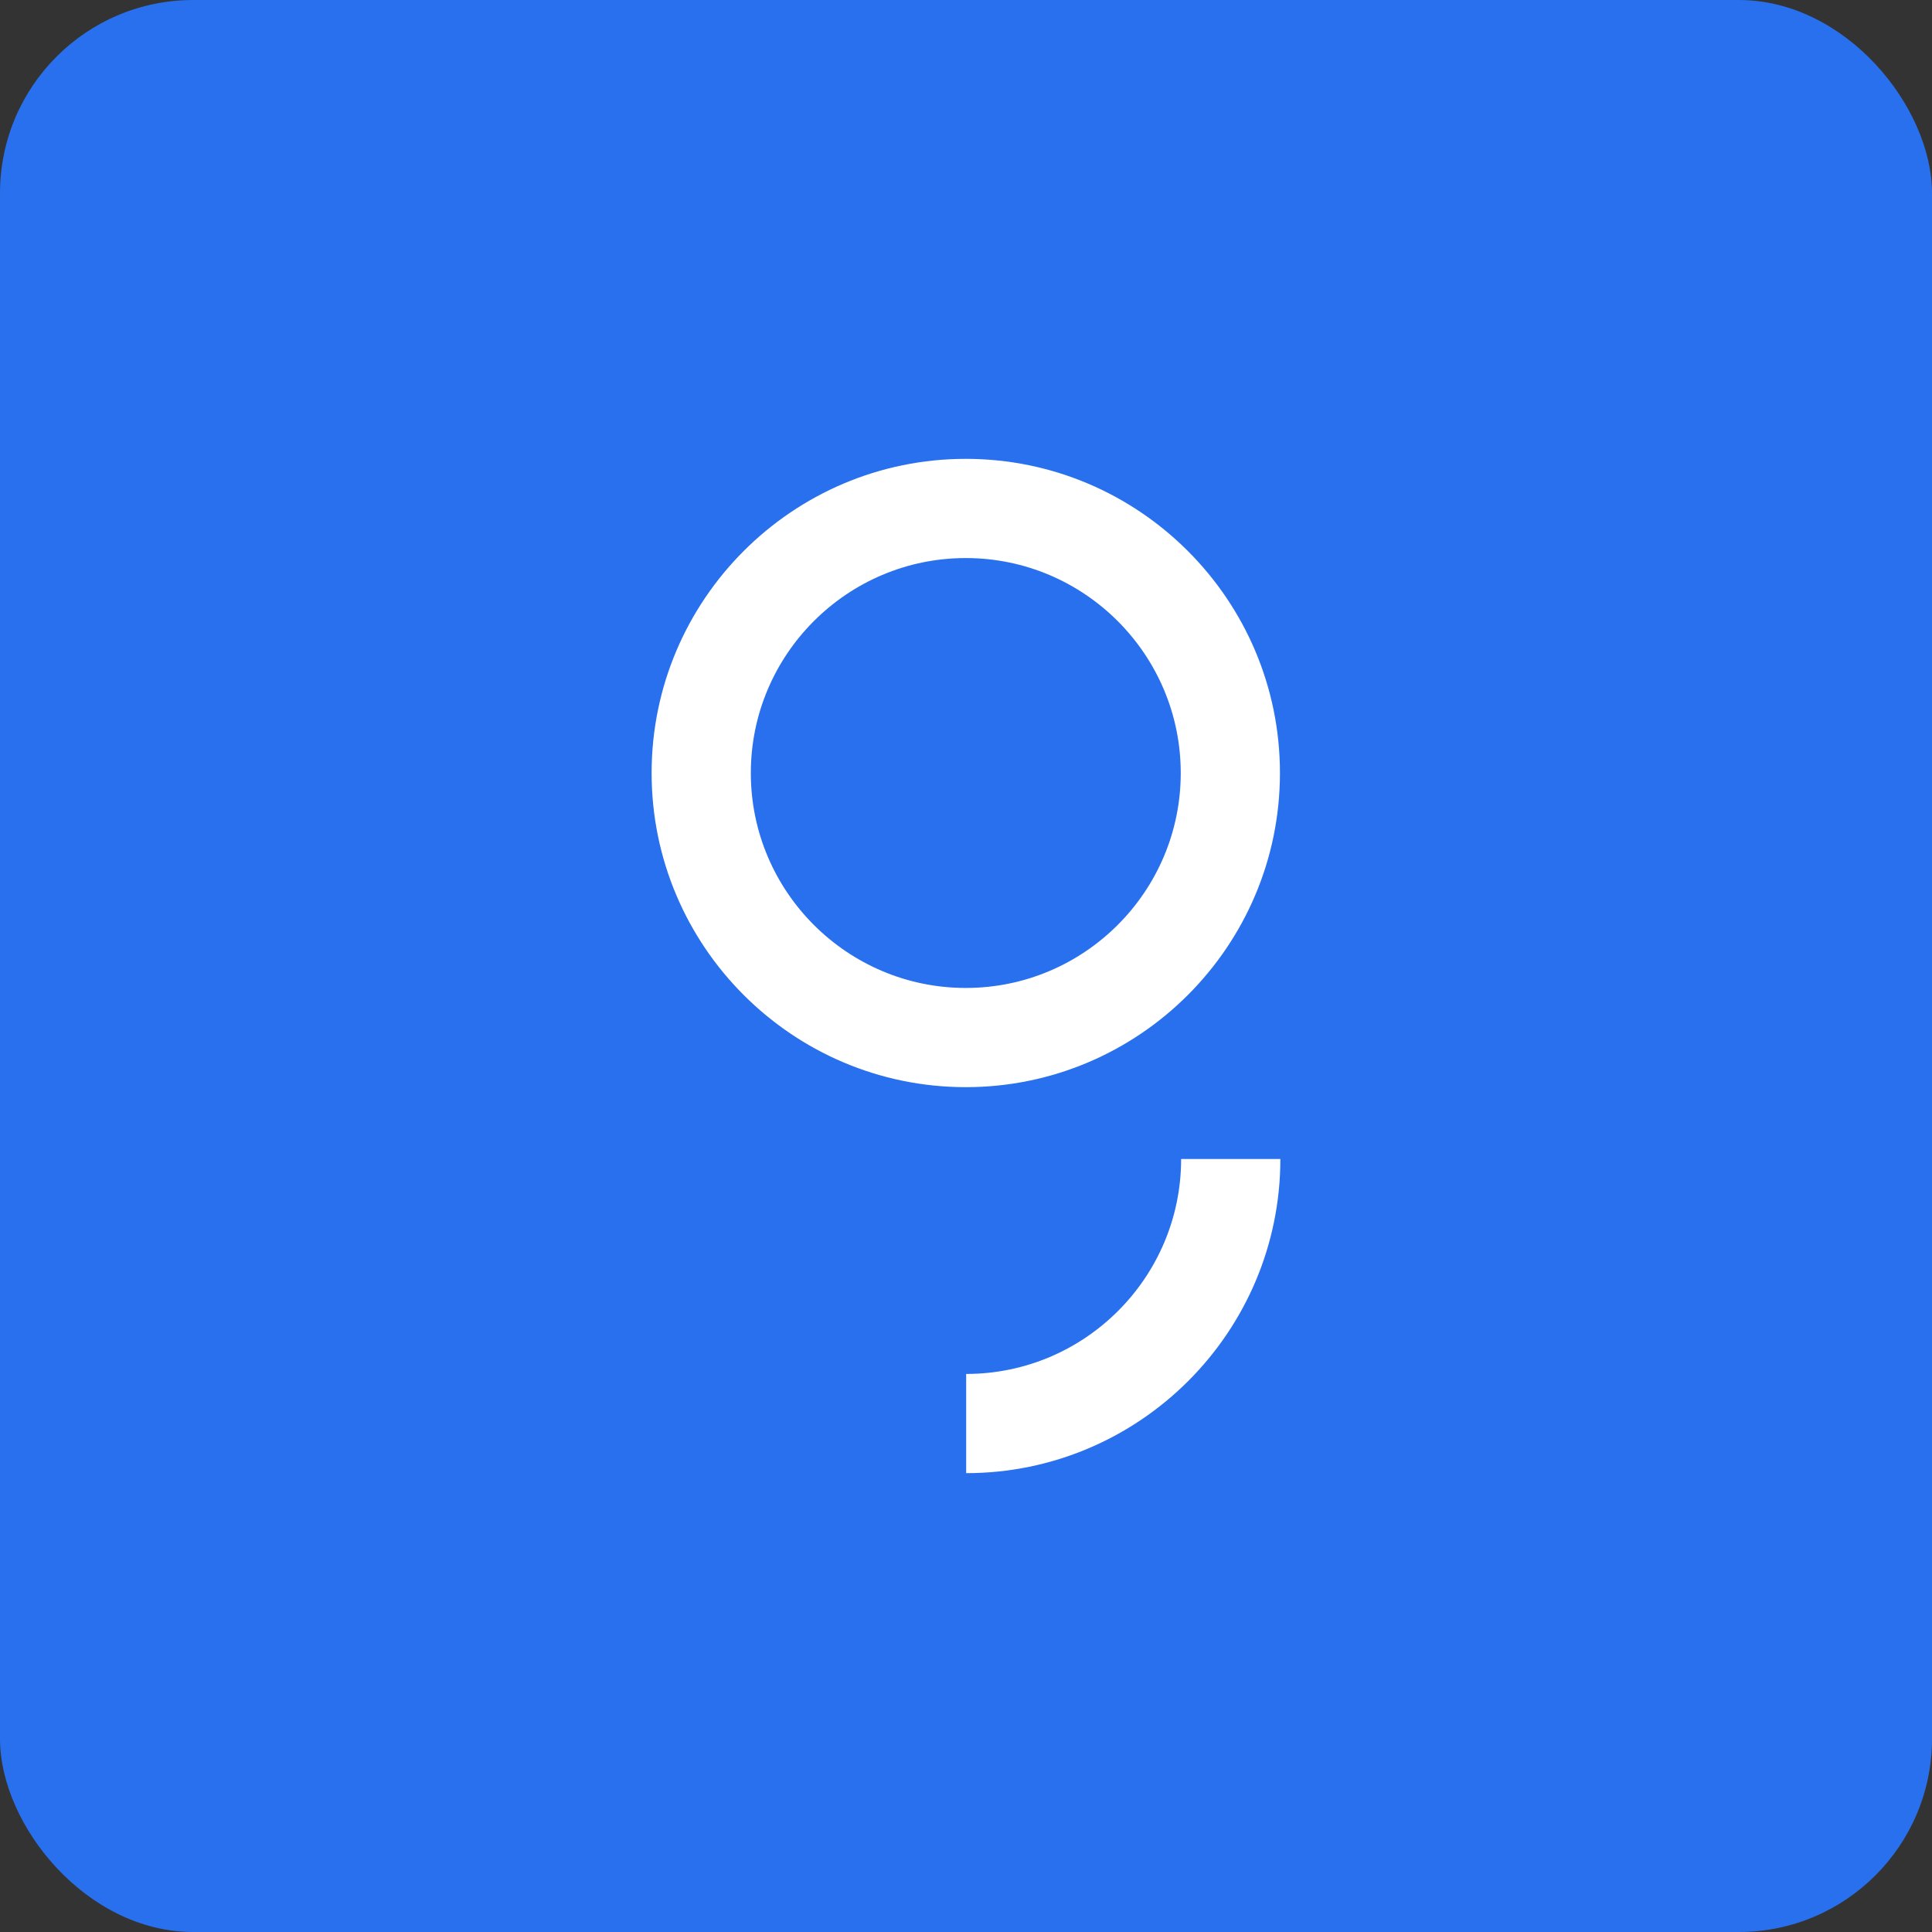
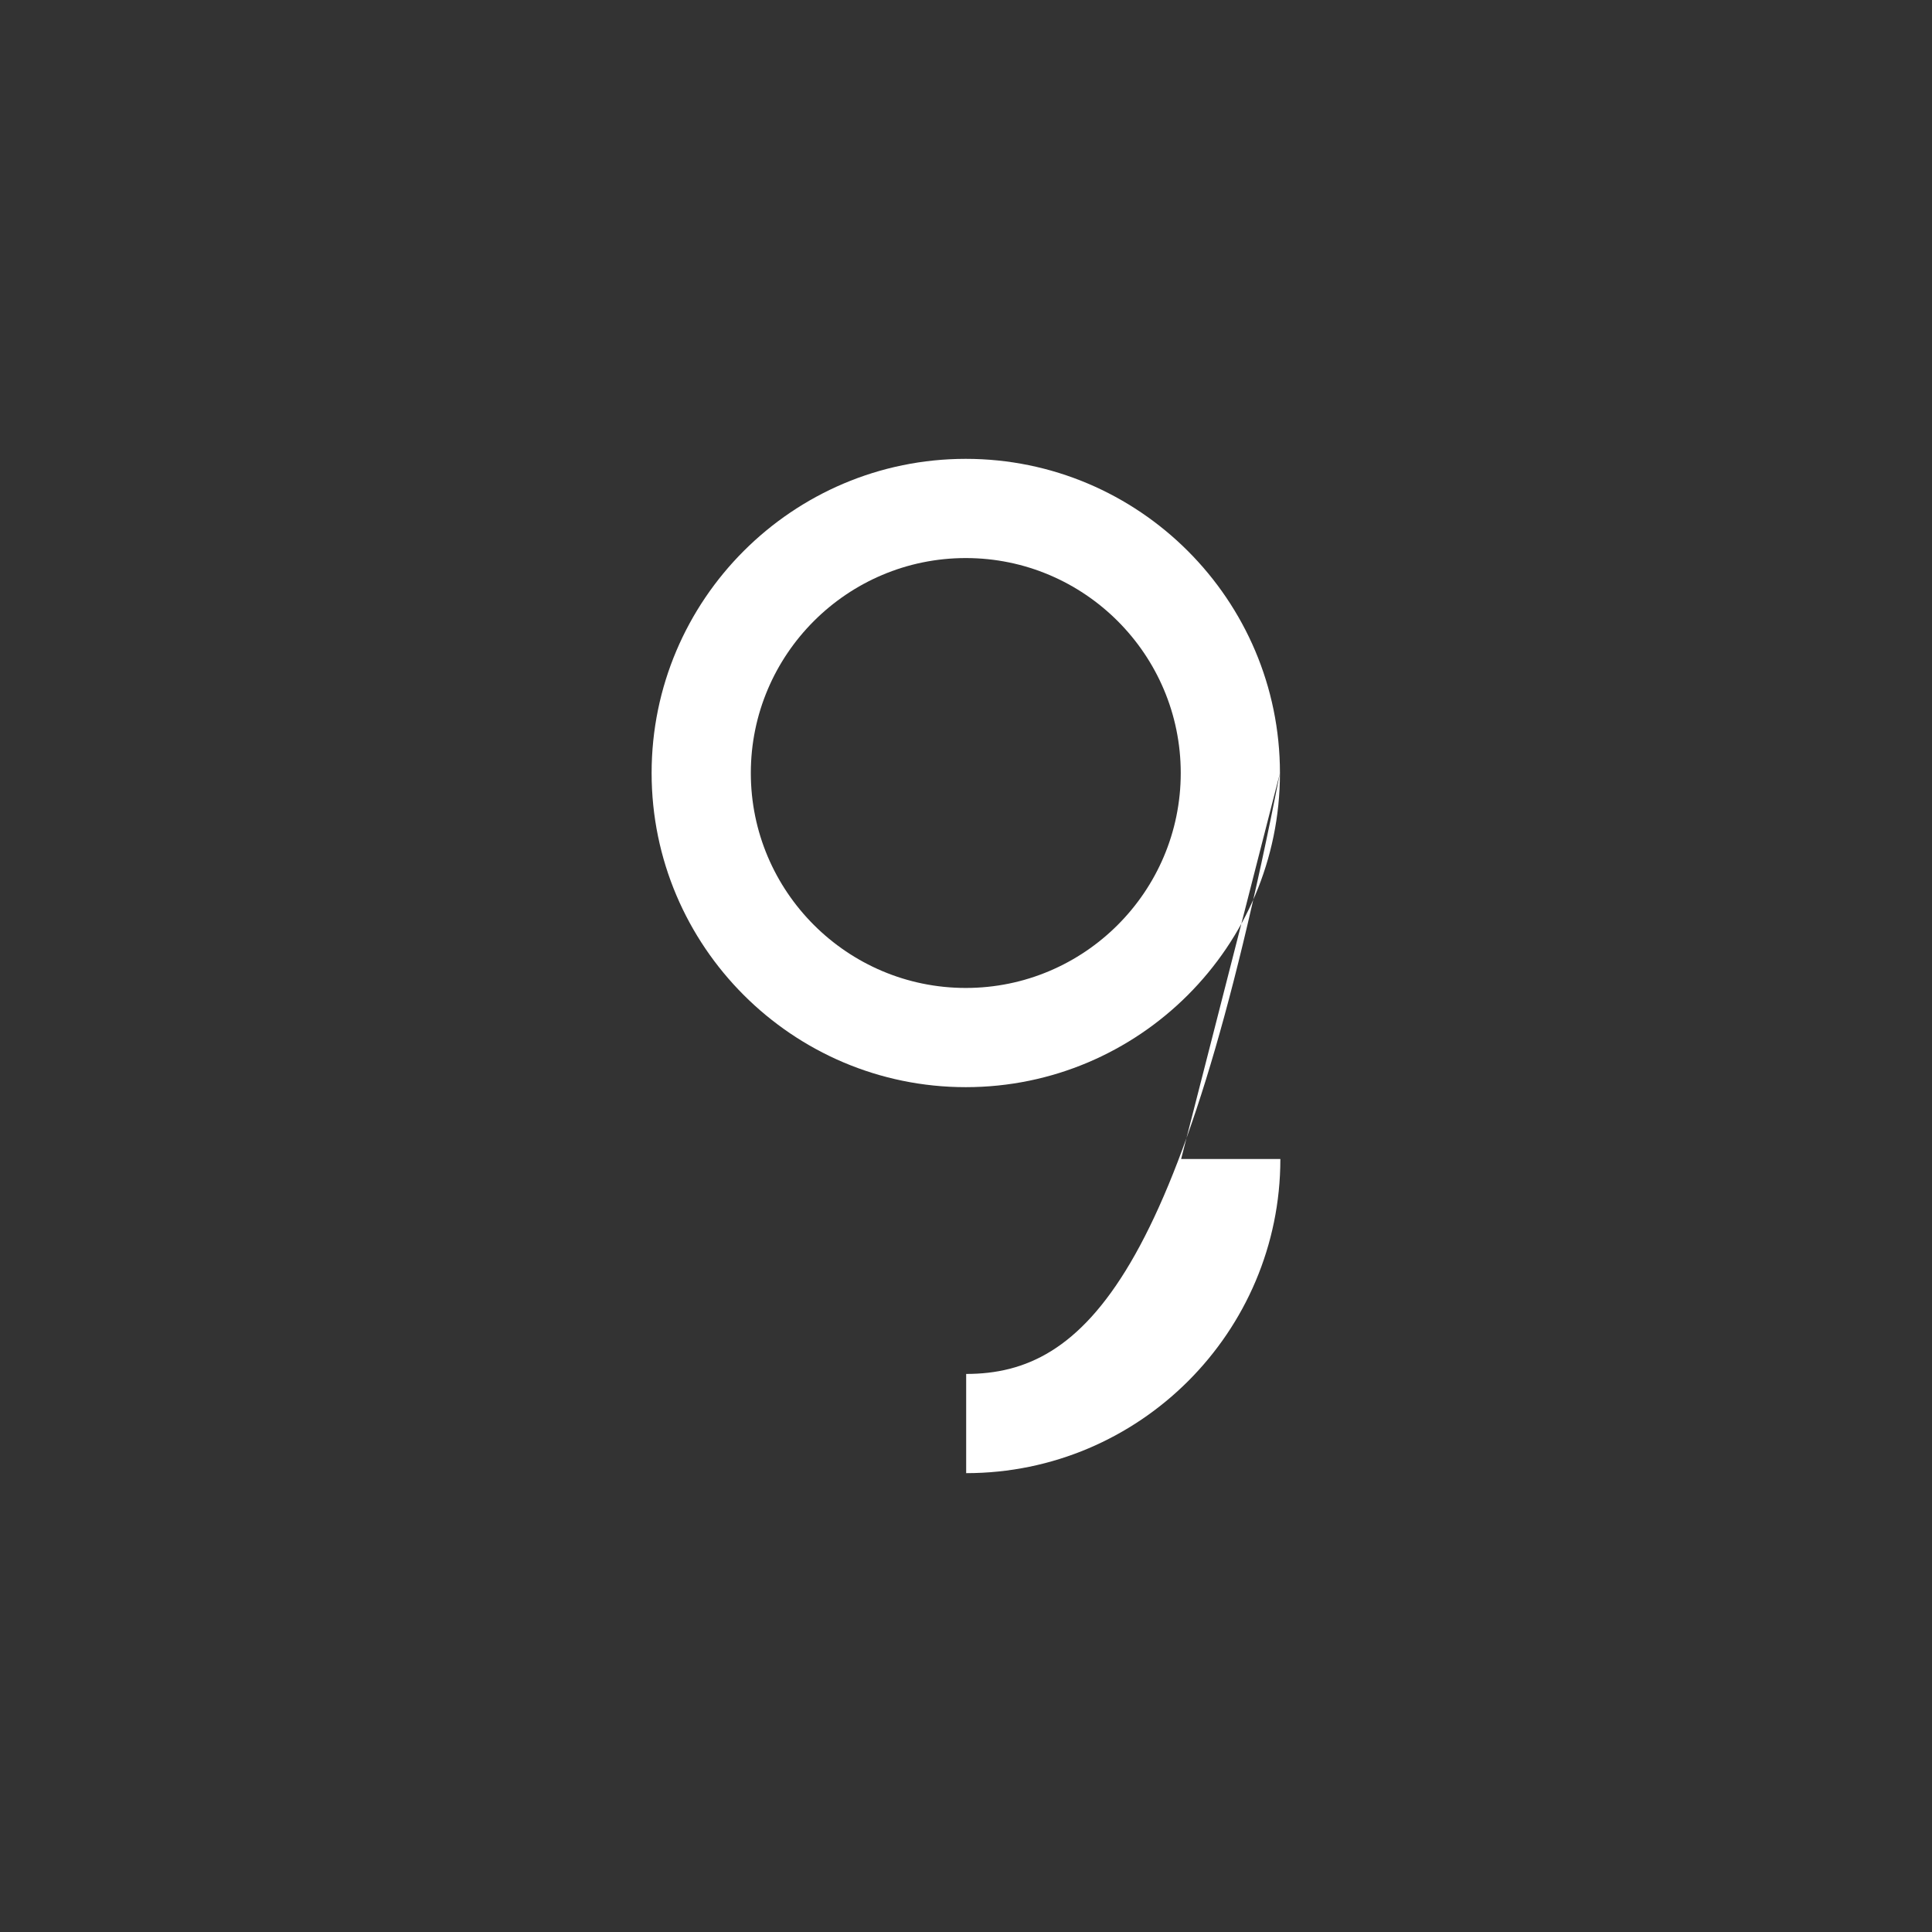
<svg xmlns="http://www.w3.org/2000/svg" width="80" height="80" viewBox="0 0 80 80" fill="none">
  <rect x="0" y="0" width="80" height="80" fill="#333333" stroke="none" />
-   <rect width="80" height="80" rx="8" fill="#2870ED" />
-   <path fill-rule="evenodd" clip-rule="evenodd" d="M53 32.009C53 24.836 47.164 19 39.991 19C32.818 19 26.982 24.836 26.982 32.009C26.982 39.182 32.818 45.017 39.991 45.017C47.164 45.017 53 39.182 53 32.009ZM48.908 47.991C48.908 52.899 44.915 56.892 40.007 56.892V61C47.18 61 53.017 55.164 53.017 47.991H48.908ZM31.09 32.009C31.09 27.101 35.083 23.108 39.991 23.108C44.899 23.108 48.892 27.101 48.892 32.009C48.892 36.917 44.899 40.909 39.991 40.909C35.083 40.909 31.09 36.917 31.09 32.009Z" fill="white" />
+   <path fill-rule="evenodd" clip-rule="evenodd" d="M53 32.009C53 24.836 47.164 19 39.991 19C32.818 19 26.982 24.836 26.982 32.009C26.982 39.182 32.818 45.017 39.991 45.017C47.164 45.017 53 39.182 53 32.009ZC48.908 52.899 44.915 56.892 40.007 56.892V61C47.18 61 53.017 55.164 53.017 47.991H48.908ZM31.09 32.009C31.09 27.101 35.083 23.108 39.991 23.108C44.899 23.108 48.892 27.101 48.892 32.009C48.892 36.917 44.899 40.909 39.991 40.909C35.083 40.909 31.09 36.917 31.09 32.009Z" fill="white" />
</svg>